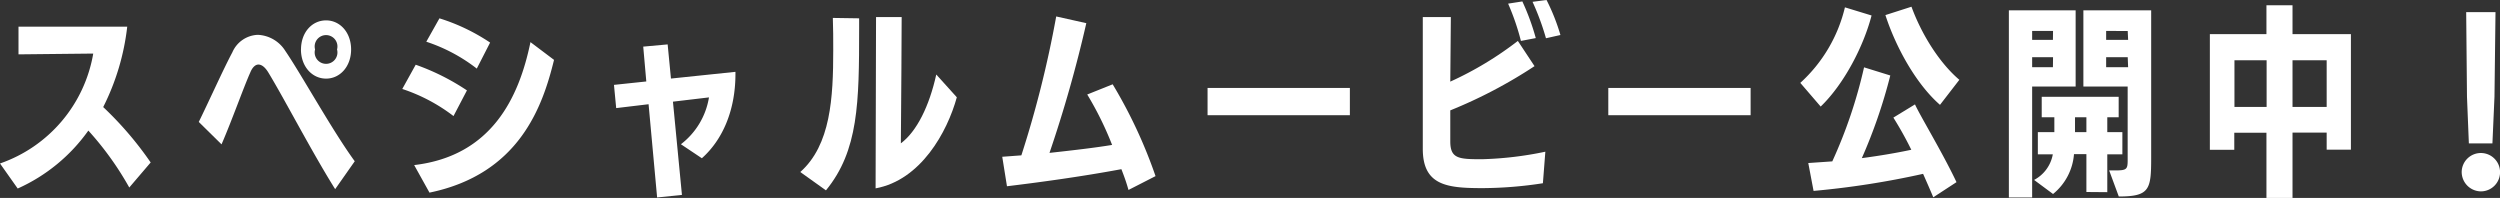
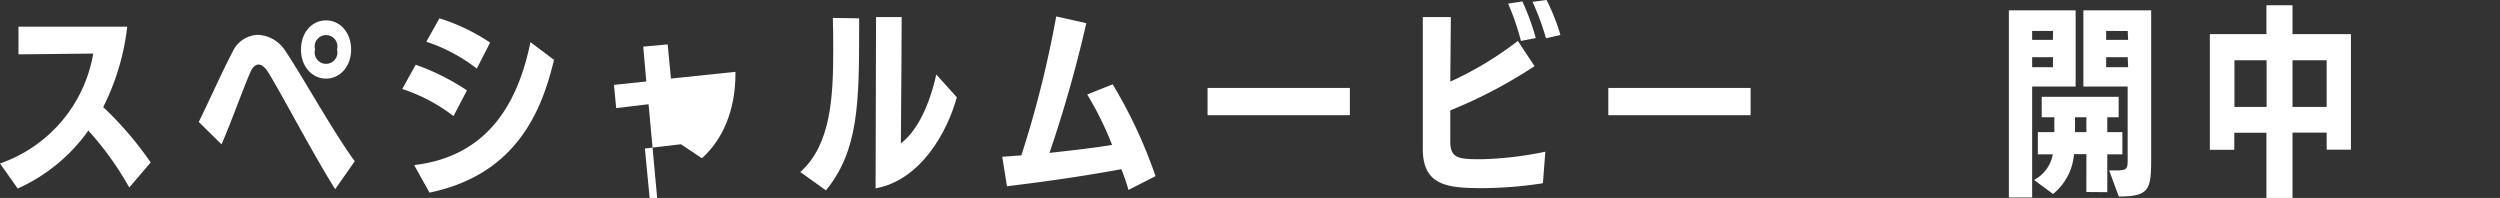
<svg xmlns="http://www.w3.org/2000/svg" viewBox="0 0 439.19 34.77">
  <rect x="0" y="0" width="439.19" height="34.77" fill="#333333" stroke="none" />
  <title>spmovie-title</title>
  <g id="b77245d8-5d2d-4995-80a4-2bb7b238ad1d" data-name="レイヤー 2">
    <g id="fd0c861d-7088-48f0-b0d5-b75b557aec5b" data-name="design">
      <path d="M22.71,32.94a54.11,54.11,0,0,0-7.19-10A30.5,30.5,0,0,1,3.11,33.12L0,28.72A24.87,24.87,0,0,0,16.38,9.41L3.25,9.55V4.69h19.1a41.72,41.72,0,0,1-4.22,14.12,60.46,60.46,0,0,1,8.34,9.73Z" style="fill:#fff" />
      <path d="M58.88,33.23C54.8,26.72,50,17.45,47.18,12.8c-.53-.89-1.14-1.46-1.79-1.46-.46,0-1,.39-1.39,1.32-1.25,2.79-3.15,8.23-5.08,12.7l-4-3.94c1.75-3.54,4.33-9.3,5.9-12.23a5.07,5.07,0,0,1,4.47-3.07,6,6,0,0,1,4.83,2.82c2.86,4.19,8.19,13.88,12.2,19.39Zm-6-24.54c0-3,1.93-5.11,4.4-5.11s4.4,2.14,4.4,5.11-1.93,5.12-4.4,5.12S52.87,11.66,52.87,8.69Zm6.33,0a2,2,0,1,0-3.86,0,2,2,0,1,0,3.86,0Z" style="fill:#fff" />
      <path d="M79.67,20.39a30.42,30.42,0,0,0-9-4.76l2.36-4.26a40.35,40.35,0,0,1,9,4.51ZM72.76,29C86.35,27.4,91.18,17.17,93.19,7.4l4.14,3.12c-2,8.19-6.11,20.06-21.88,23.32Zm11-16.95a29.38,29.38,0,0,0-8.87-4.72L77.2,3.22a34.27,34.27,0,0,1,8.9,4.26Z" style="fill:#fff" />
-       <path d="M115.44,34.69l-1.5-16.38-5.69.68-.39-4.08,5.68-.6L113,8.19l4.29-.39.58,6,11.33-1.18V13c0,6.44-2.29,11.59-5.9,14.8l-3.68-2.46a13,13,0,0,0,4.93-8.23l-6.33.75,1.58,16.38Z" style="fill:#fff" />
+       <path d="M115.44,34.69l-1.5-16.38-5.69.68-.39-4.08,5.68-.6L113,8.19l4.29-.39.58,6,11.33-1.18V13c0,6.44-2.29,11.59-5.9,14.8l-3.68-2.46l-6.33.75,1.58,16.38Z" style="fill:#fff" />
      <path d="M140.59,30.22c5.36-4.75,5.79-13.09,5.79-21.42,0-1.9,0-3.79-.07-5.65l4.62.07V5c0,13.06-.11,21.46-5.83,28.44ZM153.9,3h4.5s-.07,16.77-.14,22.18c2.79-2.08,5-6.55,6.22-12.09l3.61,4c-1.68,6.11-6.33,14.55-14.27,16Z" style="fill:#fff" />
      <path d="M198.25,33.37C197.86,32,197.5,31,197,29.72c-7.3,1.36-14.81,2.36-20.1,3l-.83-5.18,3.36-.25a188.44,188.44,0,0,0,6.12-24.4l5.29,1.18a227,227,0,0,1-6.47,22.79c4.26-.47,8-.9,11-1.4A57.67,57.67,0,0,0,191,16.6l4.47-1.79A84.82,84.82,0,0,1,203,30.94Z" style="fill:#fff" />
      <path d="M212.14,20.24V15.45h25v4.79Z" style="fill:#fff" />
      <path d="M271.05,32.19a70.92,70.92,0,0,1-10.55.86c-6.19,0-10.55-.4-10.55-6.9V3l4.93,0-.1,11.34a59.86,59.86,0,0,0,11.87-7.15l2.93,4.43a84,84,0,0,1-14.8,7.77c0,2.36,0,4.54,0,5.47,0,3.07,1.58,3.11,5.62,3.11a61.57,61.57,0,0,0,11.08-1.32Zm-3.86-25A42.2,42.2,0,0,0,264.94.64l2.5-.39a41.33,41.33,0,0,1,2.36,6.44Zm4.4-.47a44.86,44.86,0,0,0-2.36-6.4L271.69,0a35.49,35.49,0,0,1,2.44,6.15Z" style="fill:#fff" />
      <path d="M282.54,20.24V15.45h25v4.79Z" style="fill:#fff" />
-       <path d="M316.27,14.56a26.08,26.08,0,0,0,7.84-13.27l4.68,1.43c-1.39,5.36-4.79,12-8.94,16Zm23.36,20.1c-.54-1.29-1.15-2.68-1.79-4.12a150.51,150.51,0,0,1-19.24,3l-.93-4.9,4.22-.29a84.39,84.39,0,0,0,5.58-16.52l4.61,1.43a91.47,91.47,0,0,1-5,14.52c2.93-.39,5.83-.86,8.69-1.47a62.2,62.2,0,0,0-3.15-5.65l3.8-2.32c.82,1.86,4.86,8.51,7.29,13.66Zm1.18-16.24c-4.19-3.65-7.76-10.12-9.59-15.77l4.58-1.47c1.72,4.72,4.83,9.8,8.41,12.84Z" style="fill:#fff" />
      <path d="M352.91,34.69V1.82h11.73V15.2H357V34.69Zm7.76-29.25H357V7h3.65Zm0,4.61H357V11.8h3.65Zm5.86,23.68V27.08h-2.18a10,10,0,0,1-3.68,7l-3.33-2.47a6.34,6.34,0,0,0,3.29-4.5H358V23.21h2.9V20.6h-2.22V17h13.52V20.6h-2v2.61l2.65,0v3.9h-2.65v6.65Zm0-13.13h-2v2.61h2Zm4,9.34h1c2.07,0,2.25-.18,2.25-1.79V15.2H366V1.82h11.91V27.75c0,5.55-.28,6.77-5.69,6.77Zm3.26-24.5H370V7h3.86Zm0,4.61H370V11.8h3.86Z" style="fill:#fff" />
      <path d="M408.74,26.29v-3h-6V34.77h-4.58V23.32h-5.65v3h-4.29V6h9.94V.93h4.58V6H413V26.29Zm-10.55-15.7h-5.65v8.19h5.65Zm10.55,0h-6v8.19h6Z" style="fill:#fff" />
-       <path d="M432.46,30.19a3.37,3.37,0,1,1,3.37,3.43A3.41,3.41,0,0,1,432.46,30.19Zm1.26-5L433.39,17l-.14-14.87h5.15L438.22,17l-.36,8.19Z" style="fill:#fff" />
    </g>
  </g>
</svg>